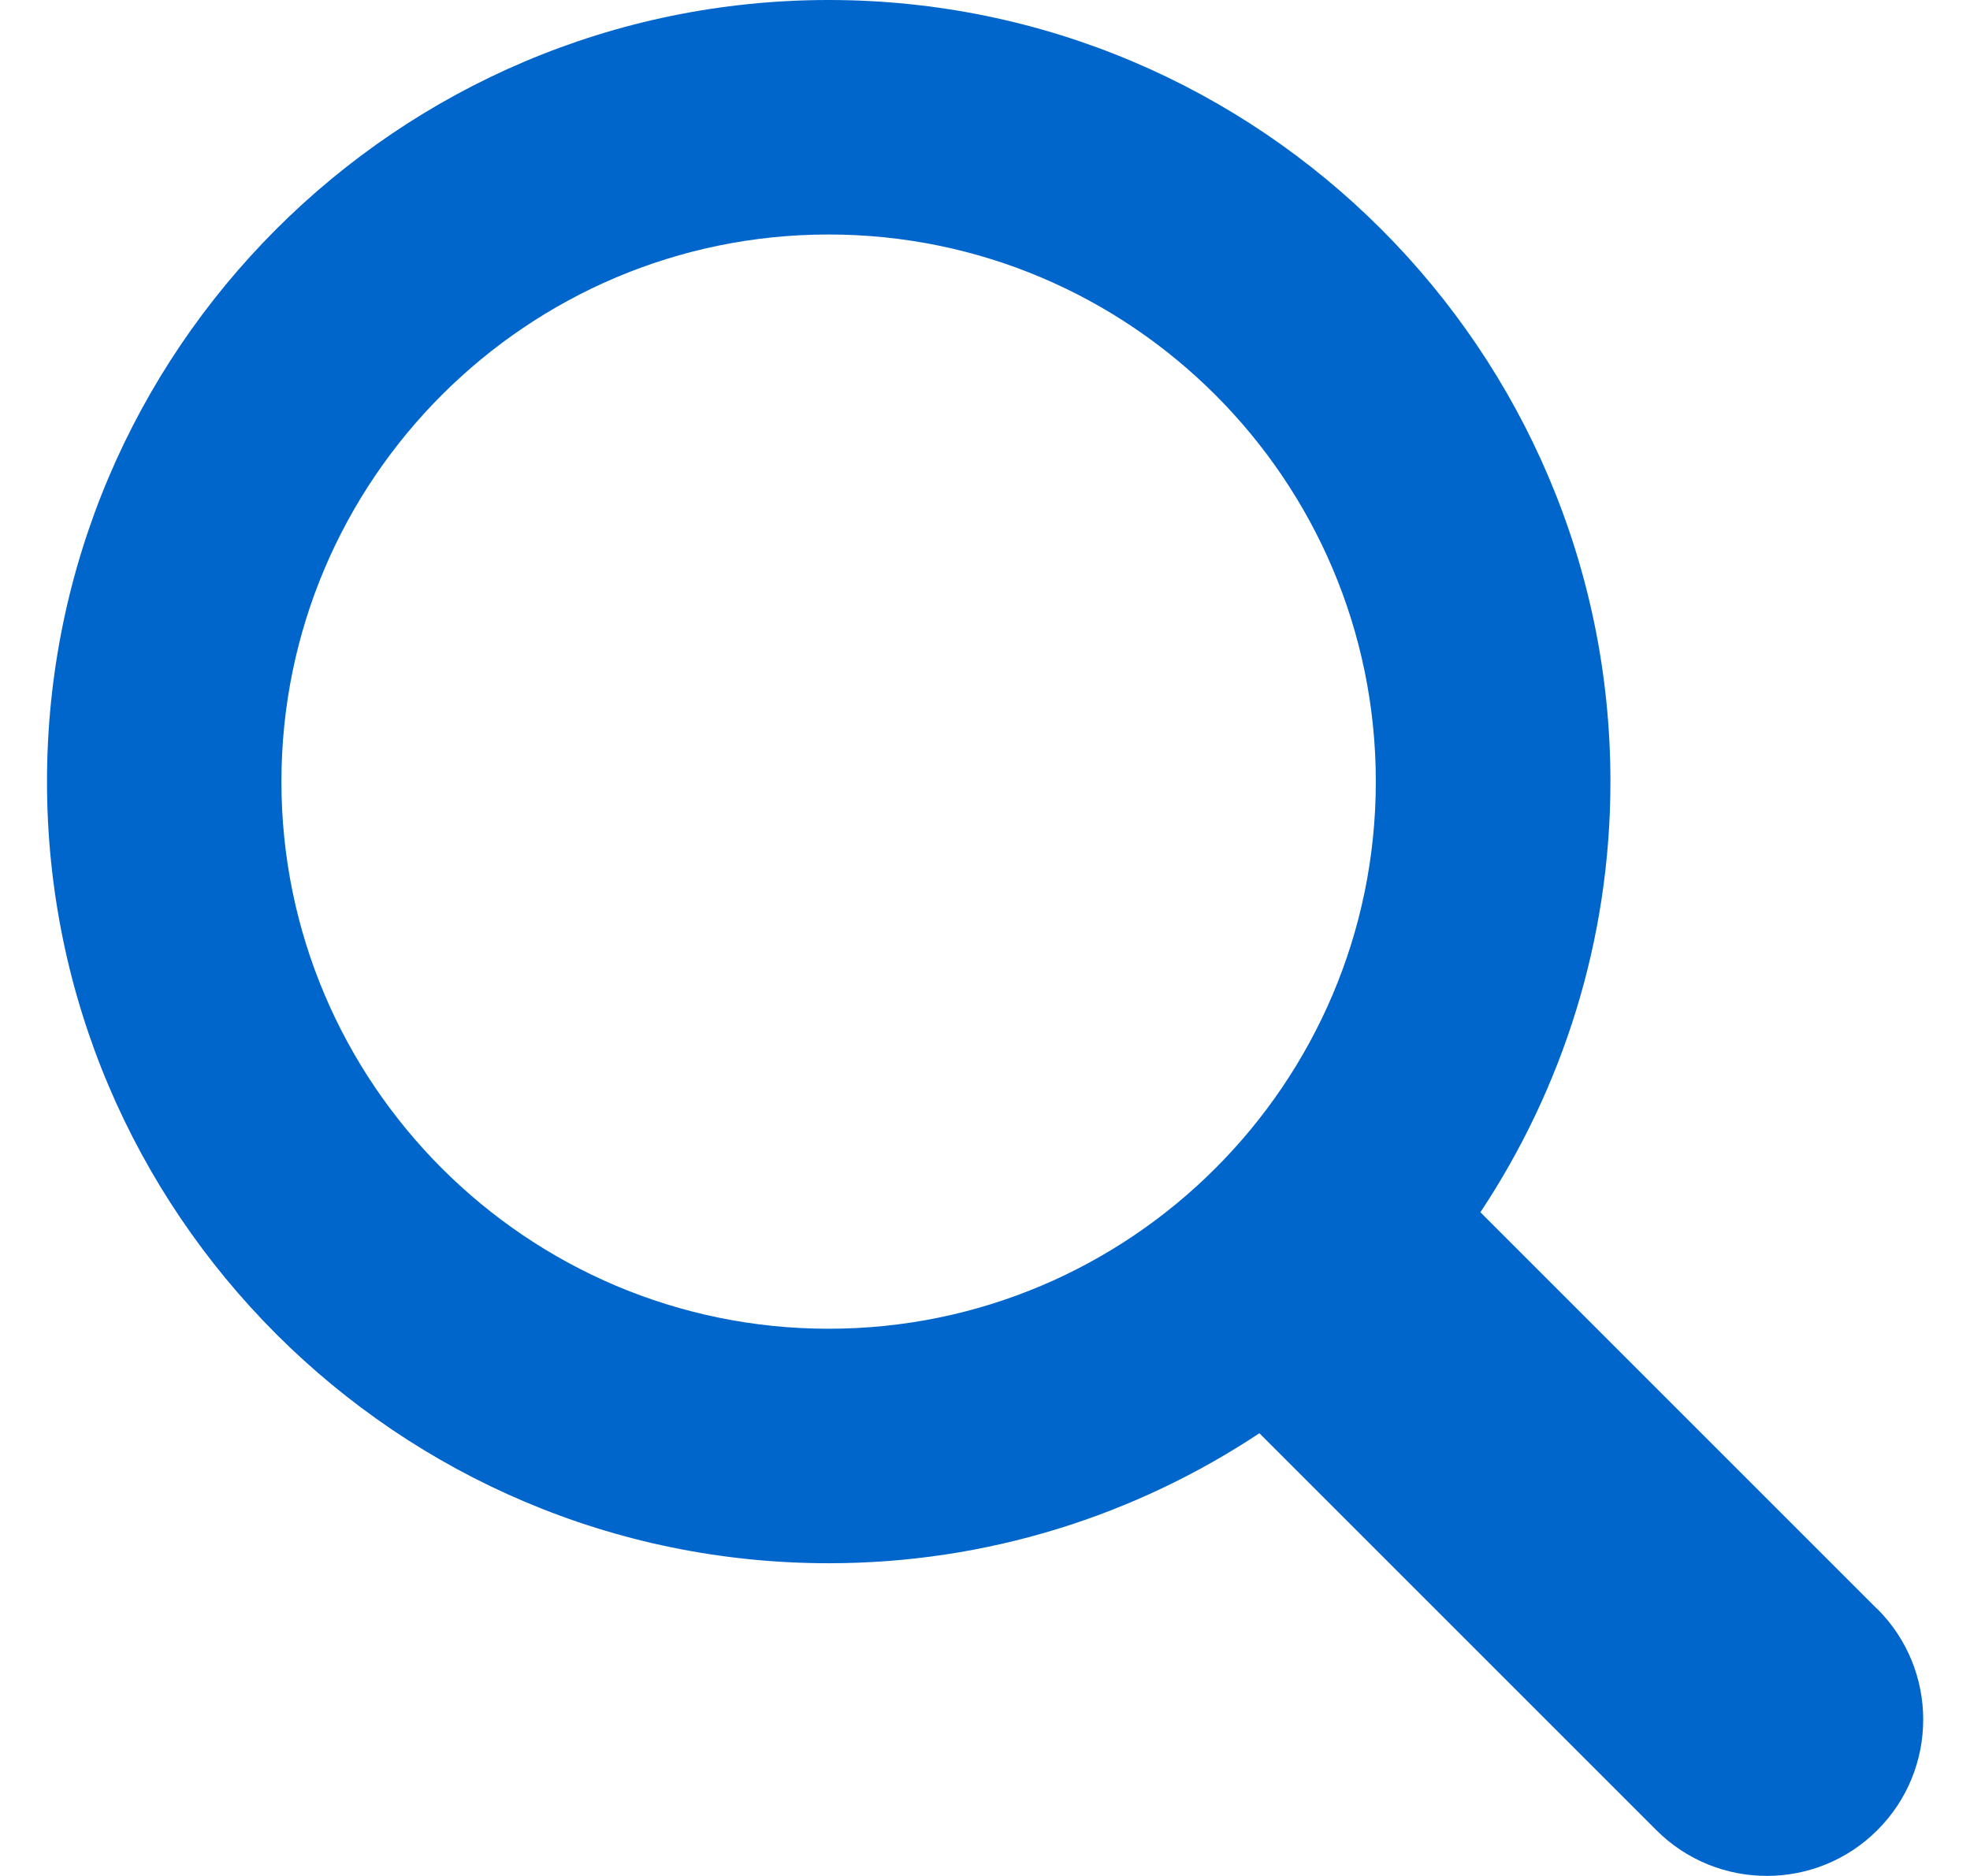
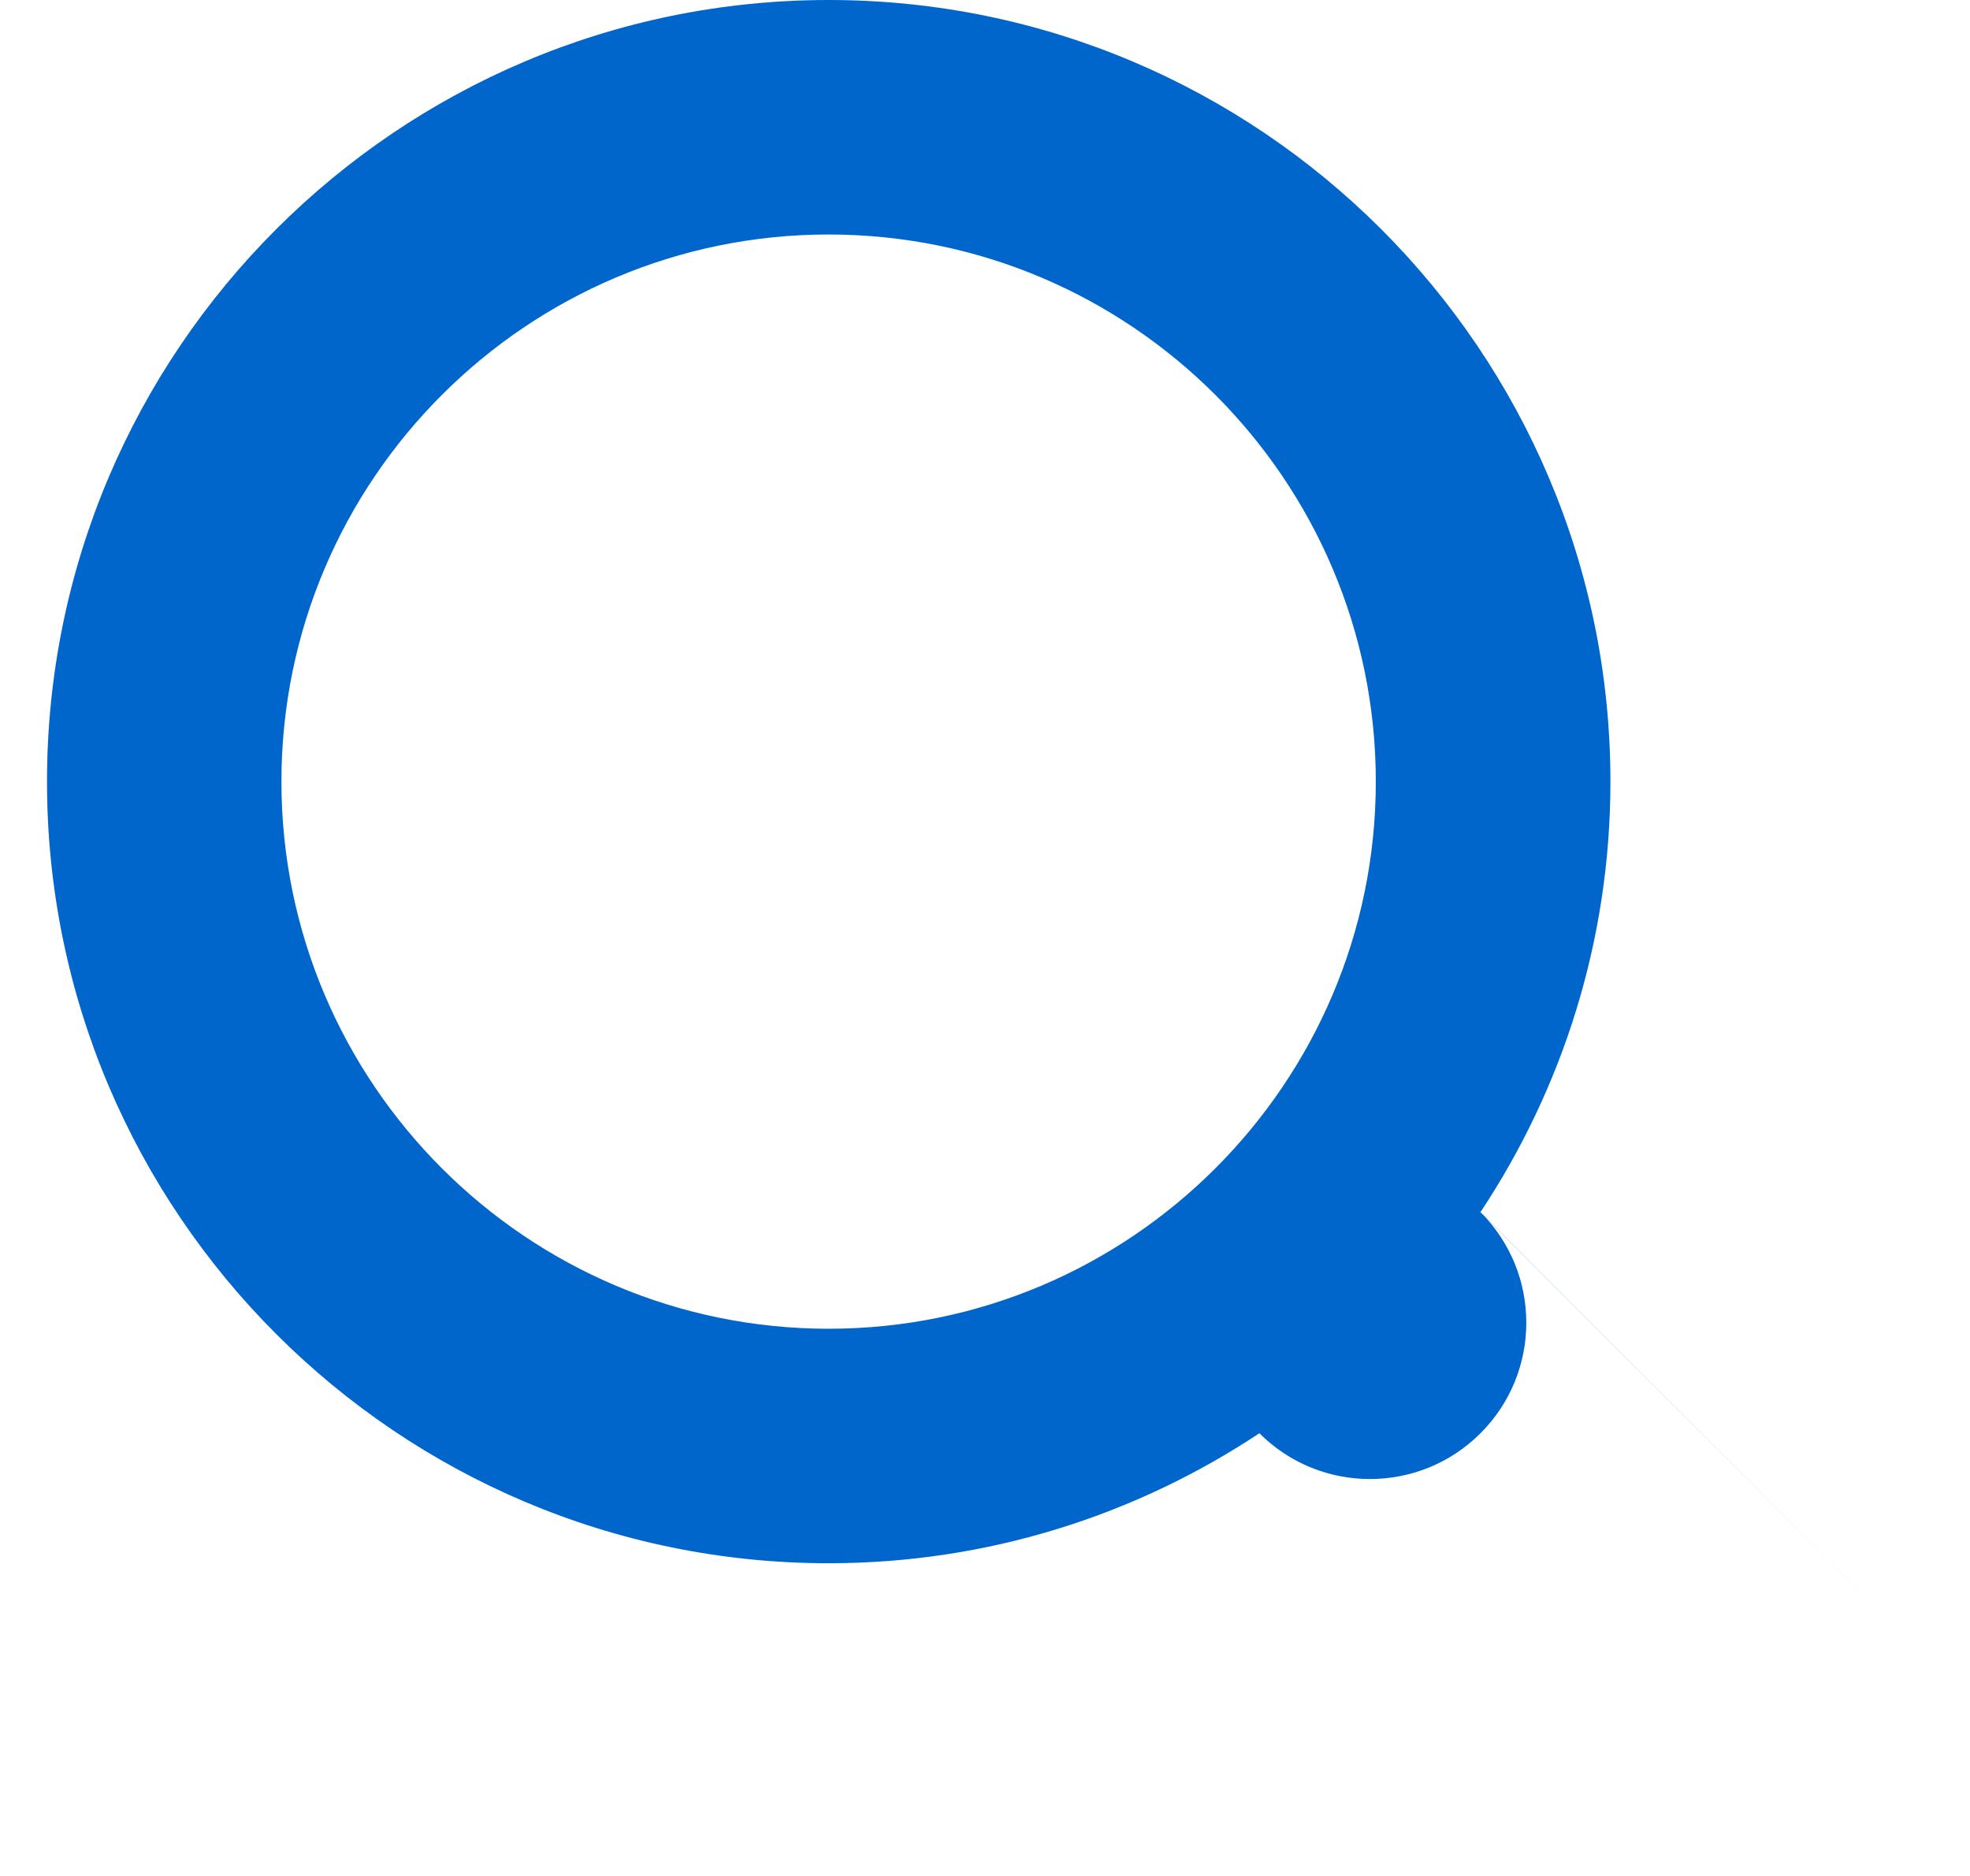
<svg xmlns="http://www.w3.org/2000/svg" id="SVGDoc" width="21" height="20" version="1.1" viewBox="0 0 21 20">
  <defs />
  <desc>Generated with Avocode.</desc>
  <g>
    <g>
      <title>XMLID_223_</title>
-       <path d="M3,8.333c0,-3.217 2.617,-5.833 5.833,-5.833c3.217,0 5.833,2.617 5.833,5.833c0,3.217 -2.617,5.833 -5.833,5.833c-3.217,0 -5.833,-2.617 -5.833,-5.833zM20.012,17.155l-4.231,-4.231c0.874,-1.318 1.386,-2.895 1.386,-4.591c0,-4.595 -3.738,-8.333 -8.333,-8.333c-4.595,0 -8.333,3.738 -8.333,8.333c0,4.595 3.738,8.333 8.333,8.333c1.696,0 3.273,-0.512 4.591,-1.386l4.231,4.231c0.65,0.651 1.707,0.651 2.357,0c0.651,-0.651 0.651,-1.706 0,-2.357z" fill="#0066cc" fill-opacity="1" />
+       <path d="M3,8.333c0,-3.217 2.617,-5.833 5.833,-5.833c3.217,0 5.833,2.617 5.833,5.833c0,3.217 -2.617,5.833 -5.833,5.833c-3.217,0 -5.833,-2.617 -5.833,-5.833zM20.012,17.155l-4.231,-4.231c0.874,-1.318 1.386,-2.895 1.386,-4.591c0,-4.595 -3.738,-8.333 -8.333,-8.333c-4.595,0 -8.333,3.738 -8.333,8.333c0,4.595 3.738,8.333 8.333,8.333c1.696,0 3.273,-0.512 4.591,-1.386c0.65,0.651 1.707,0.651 2.357,0c0.651,-0.651 0.651,-1.706 0,-2.357z" fill="#0066cc" fill-opacity="1" />
    </g>
  </g>
</svg>